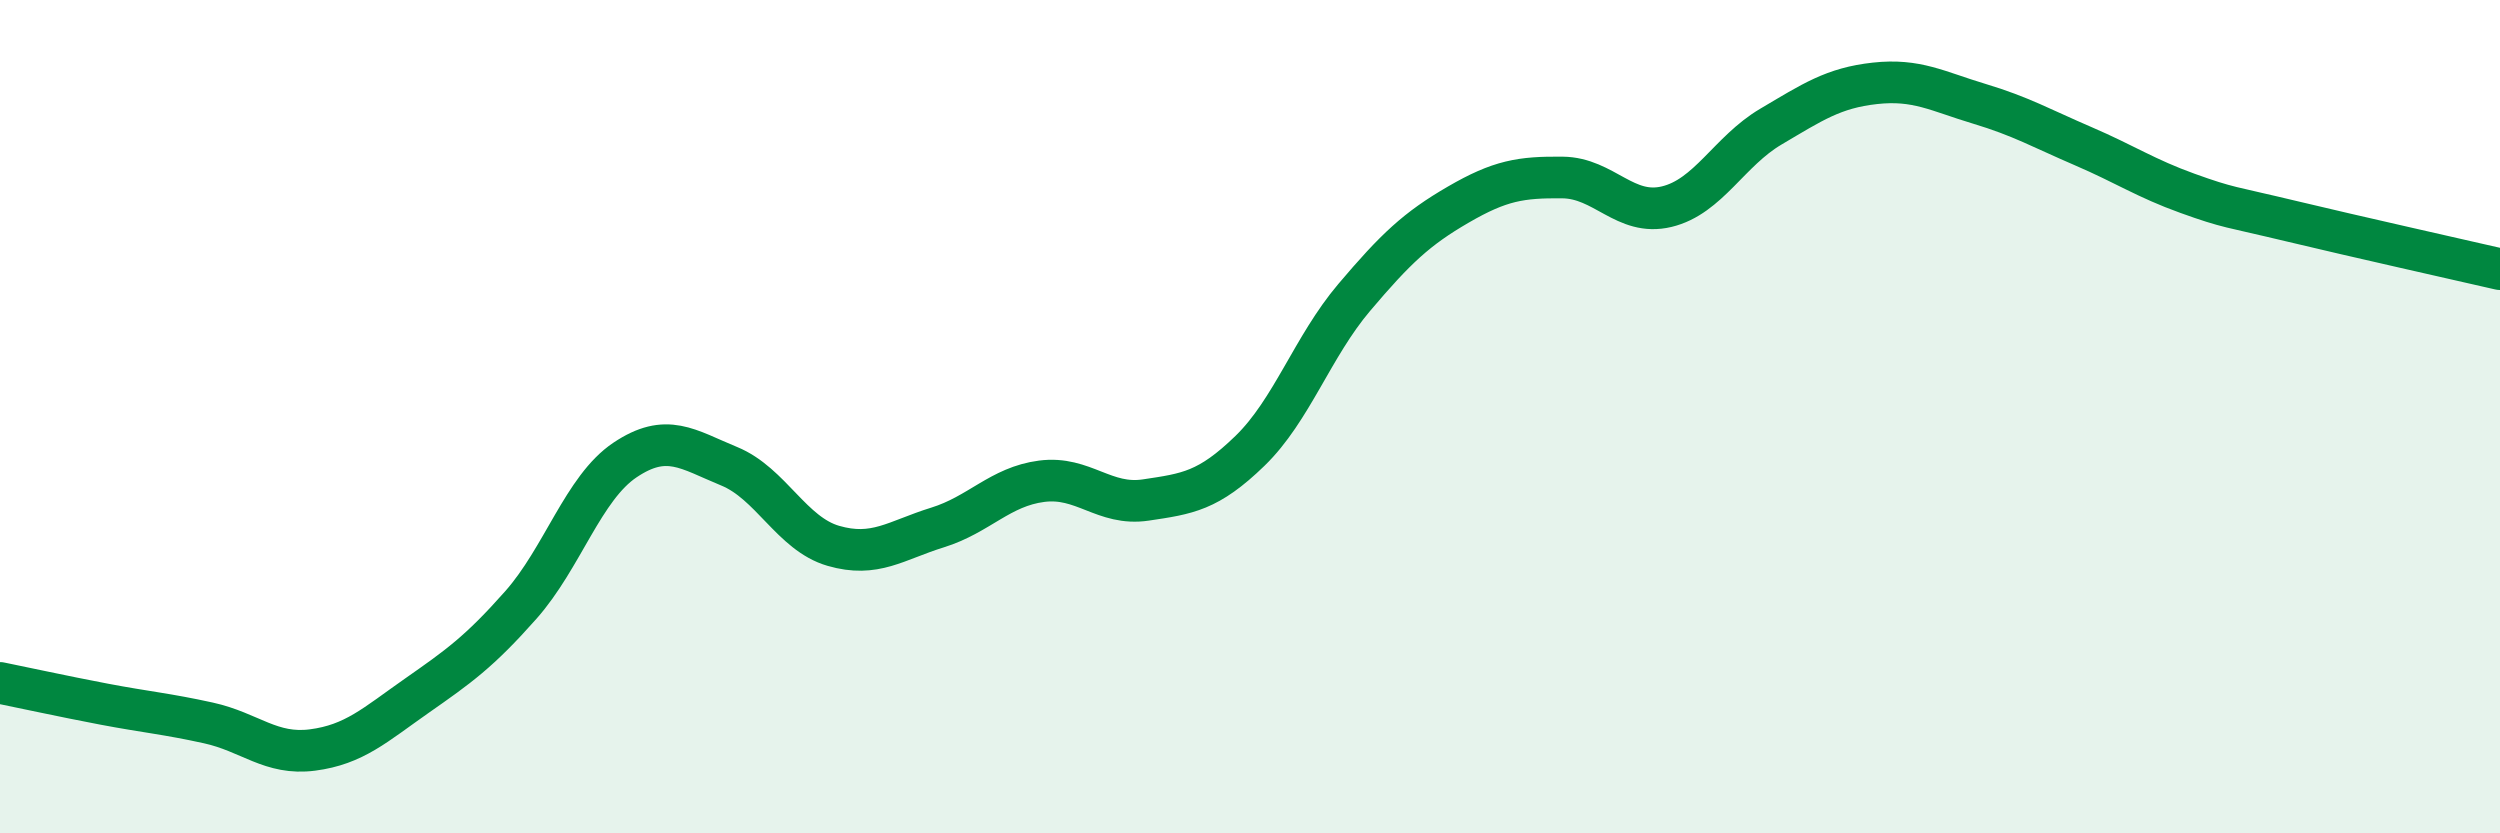
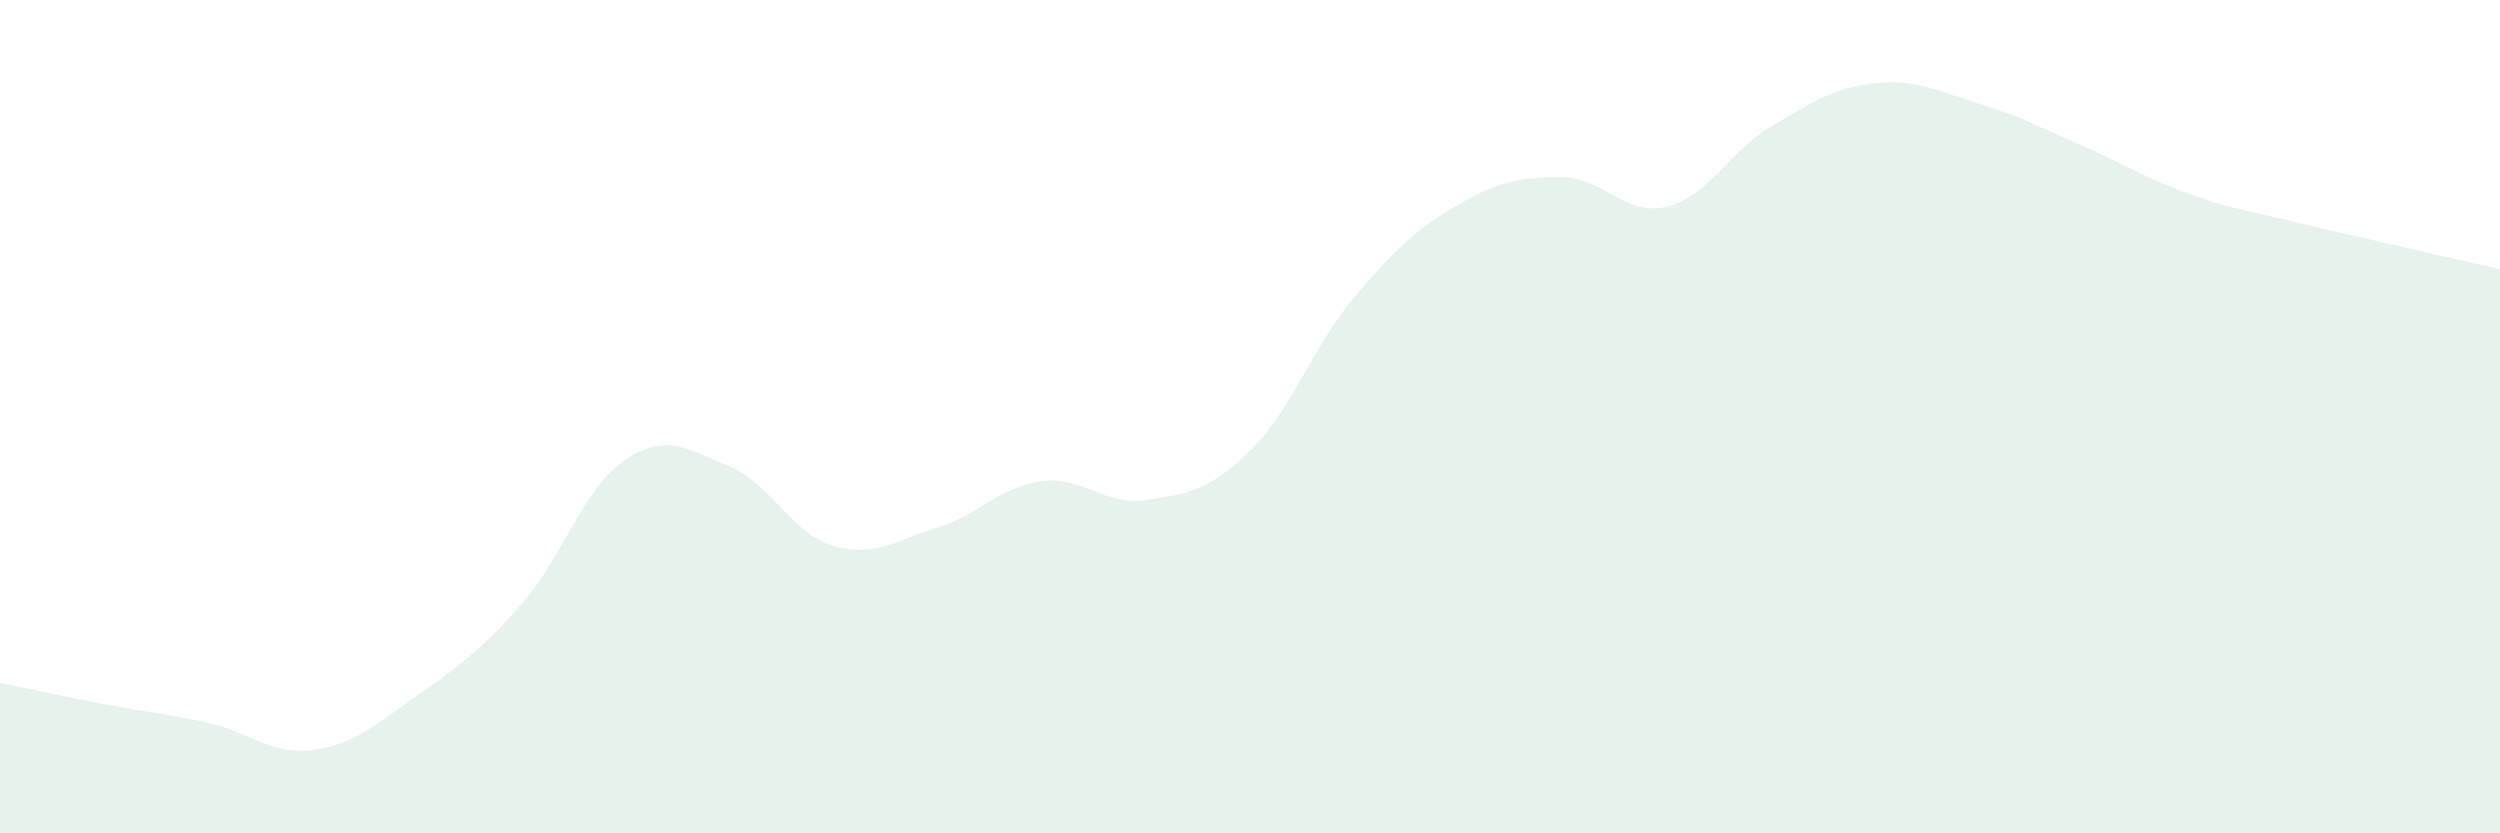
<svg xmlns="http://www.w3.org/2000/svg" width="60" height="20" viewBox="0 0 60 20">
  <path d="M 0,16.39 C 0.5,16.49 1.5,16.71 2.5,16.9 C 3.5,17.09 4,17.13 5,17.35 C 6,17.57 6.5,18.13 7.5,18 C 8.5,17.87 9,17.4 10,16.7 C 11,16 11.5,15.65 12.5,14.52 C 13.5,13.39 14,11.71 15,11.04 C 16,10.37 16.5,10.78 17.5,11.19 C 18.5,11.6 19,12.81 20,13.1 C 21,13.39 21.5,12.97 22.5,12.66 C 23.5,12.35 24,11.68 25,11.55 C 26,11.42 26.5,12.15 27.5,12 C 28.5,11.85 29,11.79 30,10.82 C 31,9.85 31.5,8.32 32.5,7.14 C 33.5,5.96 34,5.49 35,4.91 C 36,4.33 36.5,4.25 37.5,4.26 C 38.5,4.27 39,5.2 40,4.96 C 41,4.72 41.5,3.63 42.5,3.04 C 43.5,2.45 44,2.11 45,2 C 46,1.89 46.5,2.19 47.5,2.49 C 48.5,2.79 49,3.08 50,3.51 C 51,3.94 51.5,4.28 52.5,4.64 C 53.5,5 53.5,4.95 55,5.31 C 56.5,5.67 59,6.23 60,6.46L60 20L0 20Z" fill="#008740" opacity="0.1" stroke-linecap="round" stroke-linejoin="round" />
-   <path d="M 0,16.39 C 0.5,16.49 1.5,16.71 2.5,16.9 C 3.5,17.09 4,17.13 5,17.35 C 6,17.57 6.5,18.13 7.5,18 C 8.5,17.87 9,17.4 10,16.7 C 11,16 11.5,15.65 12.5,14.52 C 13.5,13.39 14,11.71 15,11.04 C 16,10.37 16.5,10.78 17.5,11.19 C 18.5,11.6 19,12.81 20,13.1 C 21,13.39 21.5,12.97 22.5,12.66 C 23.5,12.35 24,11.68 25,11.55 C 26,11.42 26.5,12.15 27.5,12 C 28.5,11.85 29,11.79 30,10.82 C 31,9.85 31.5,8.32 32.5,7.14 C 33.5,5.96 34,5.49 35,4.91 C 36,4.33 36.5,4.25 37.5,4.26 C 38.5,4.27 39,5.2 40,4.96 C 41,4.72 41.5,3.63 42.5,3.04 C 43.5,2.45 44,2.11 45,2 C 46,1.89 46.5,2.19 47.5,2.49 C 48.5,2.79 49,3.08 50,3.51 C 51,3.94 51.5,4.28 52.5,4.64 C 53.5,5 53.5,4.95 55,5.31 C 56.5,5.67 59,6.23 60,6.46" stroke="#008740" stroke-width="1" fill="none" stroke-linecap="round" stroke-linejoin="round" />
</svg>